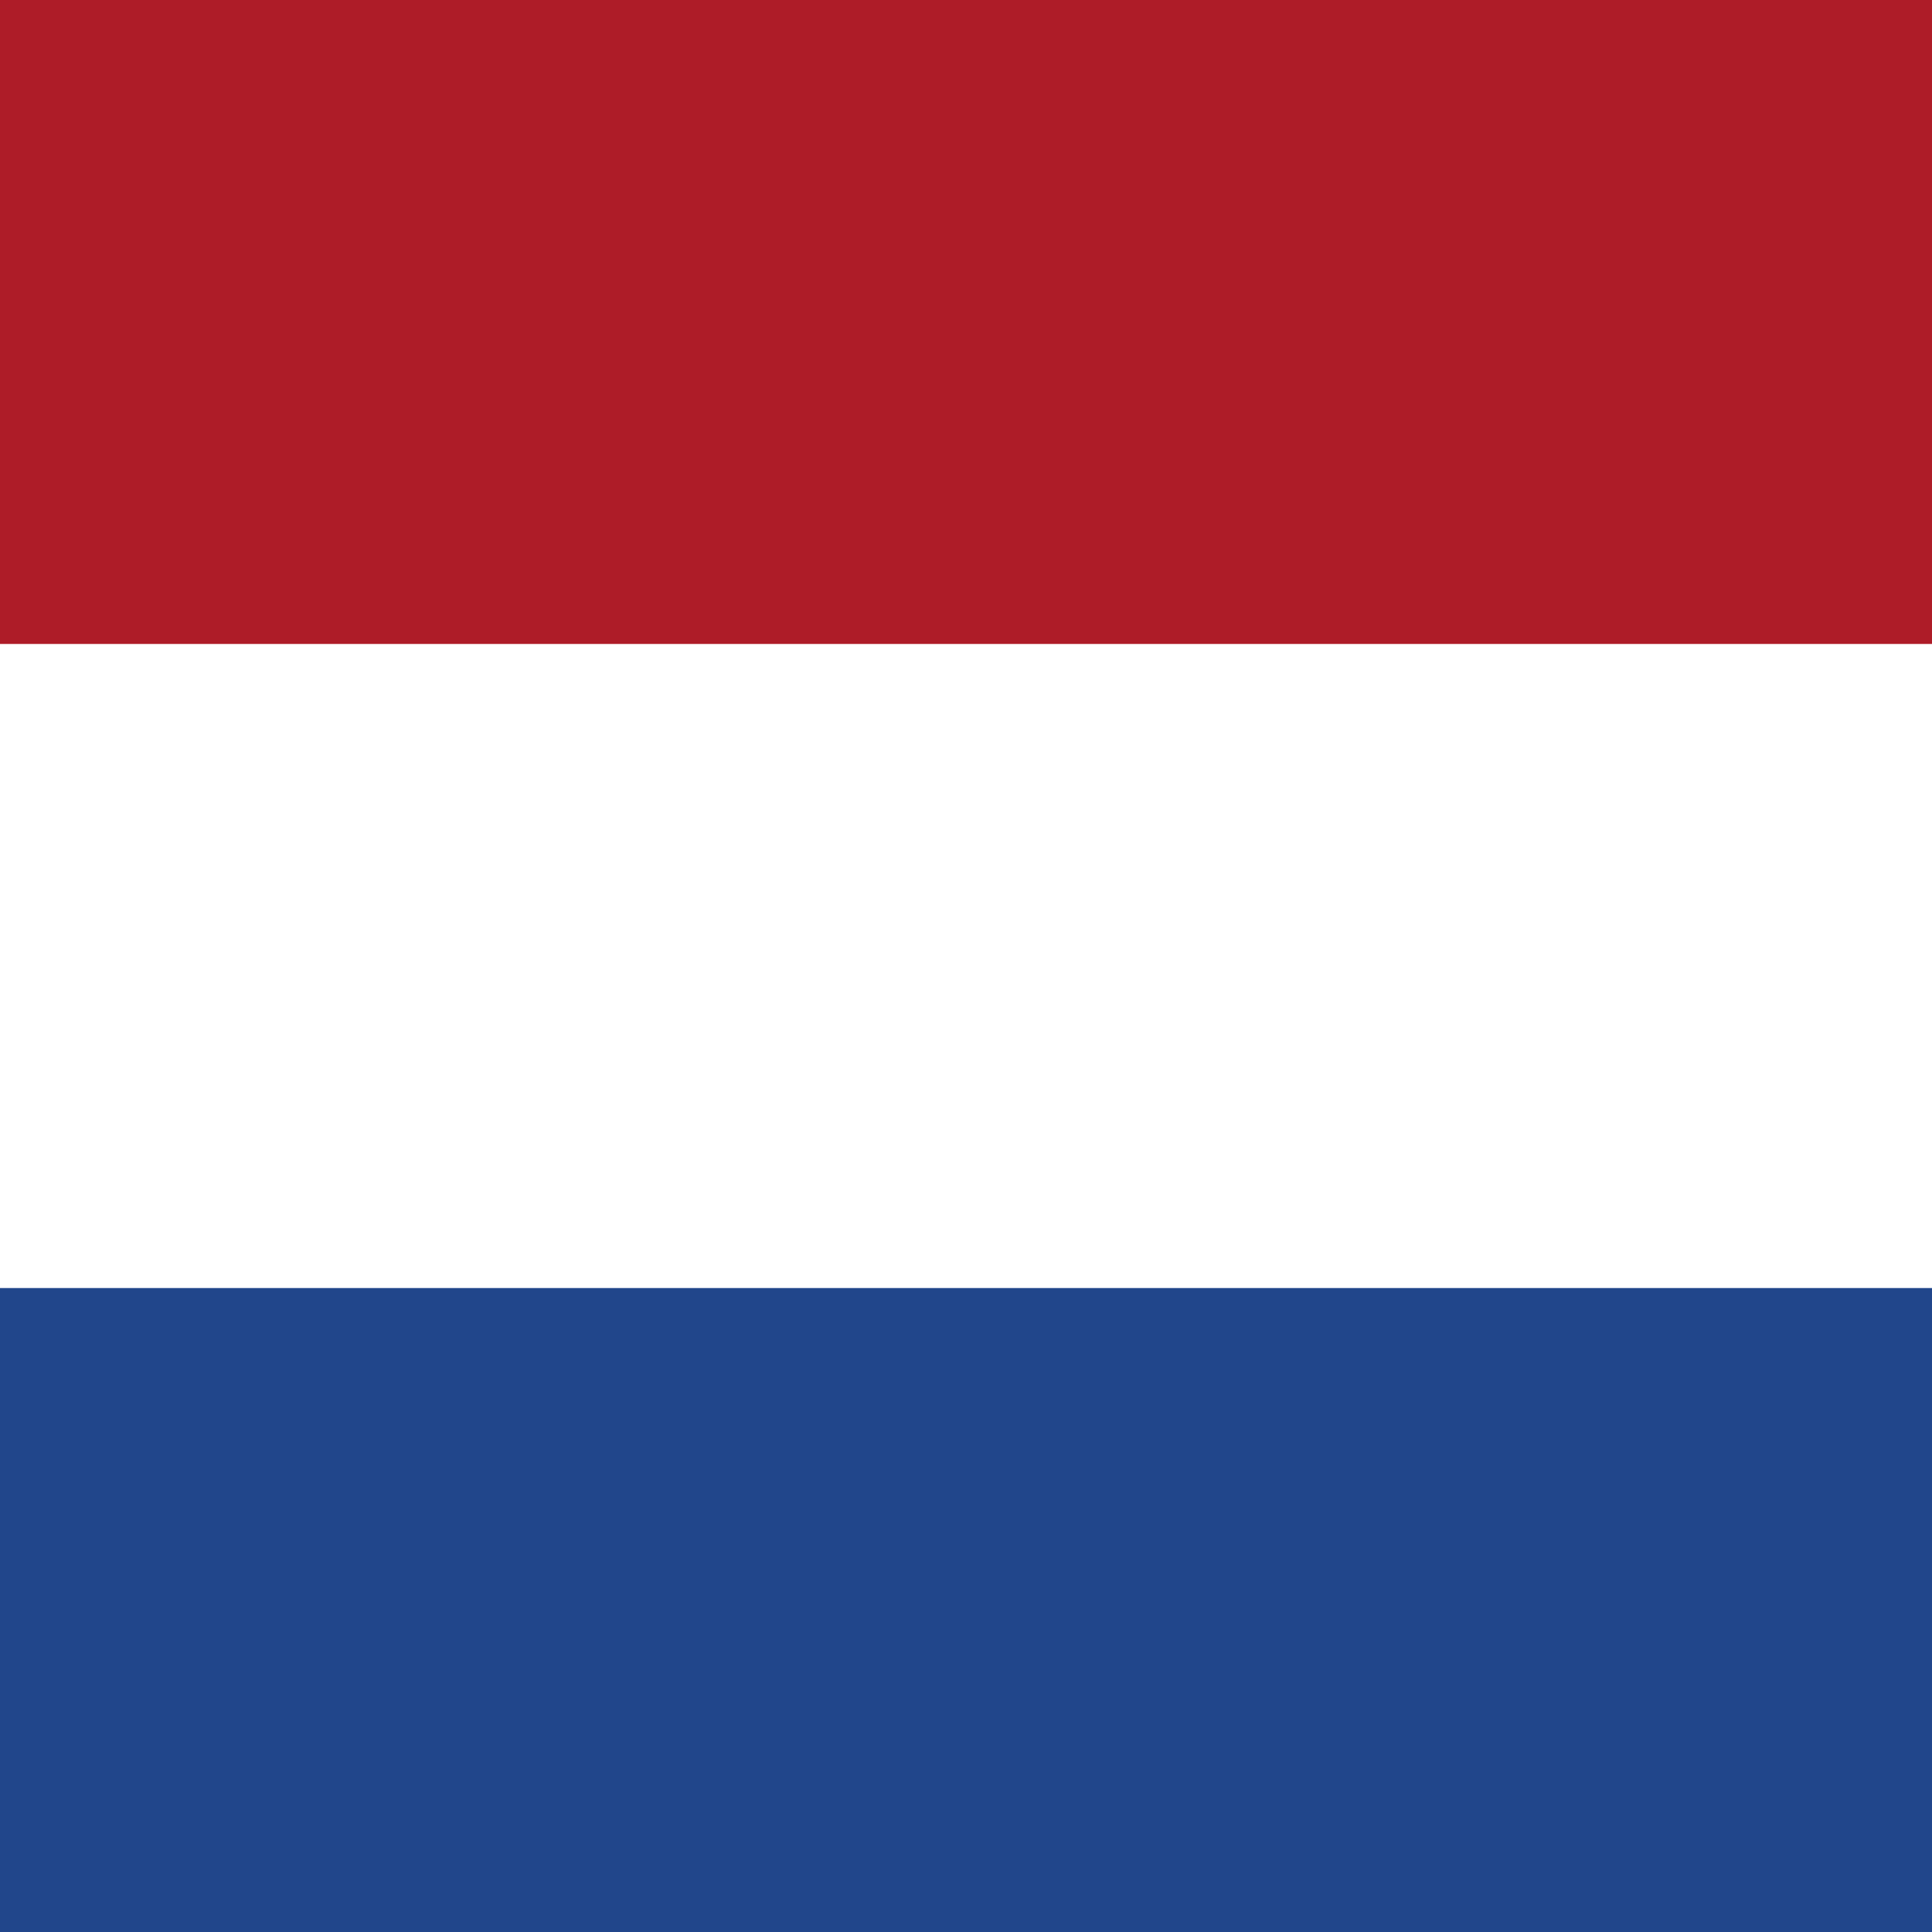
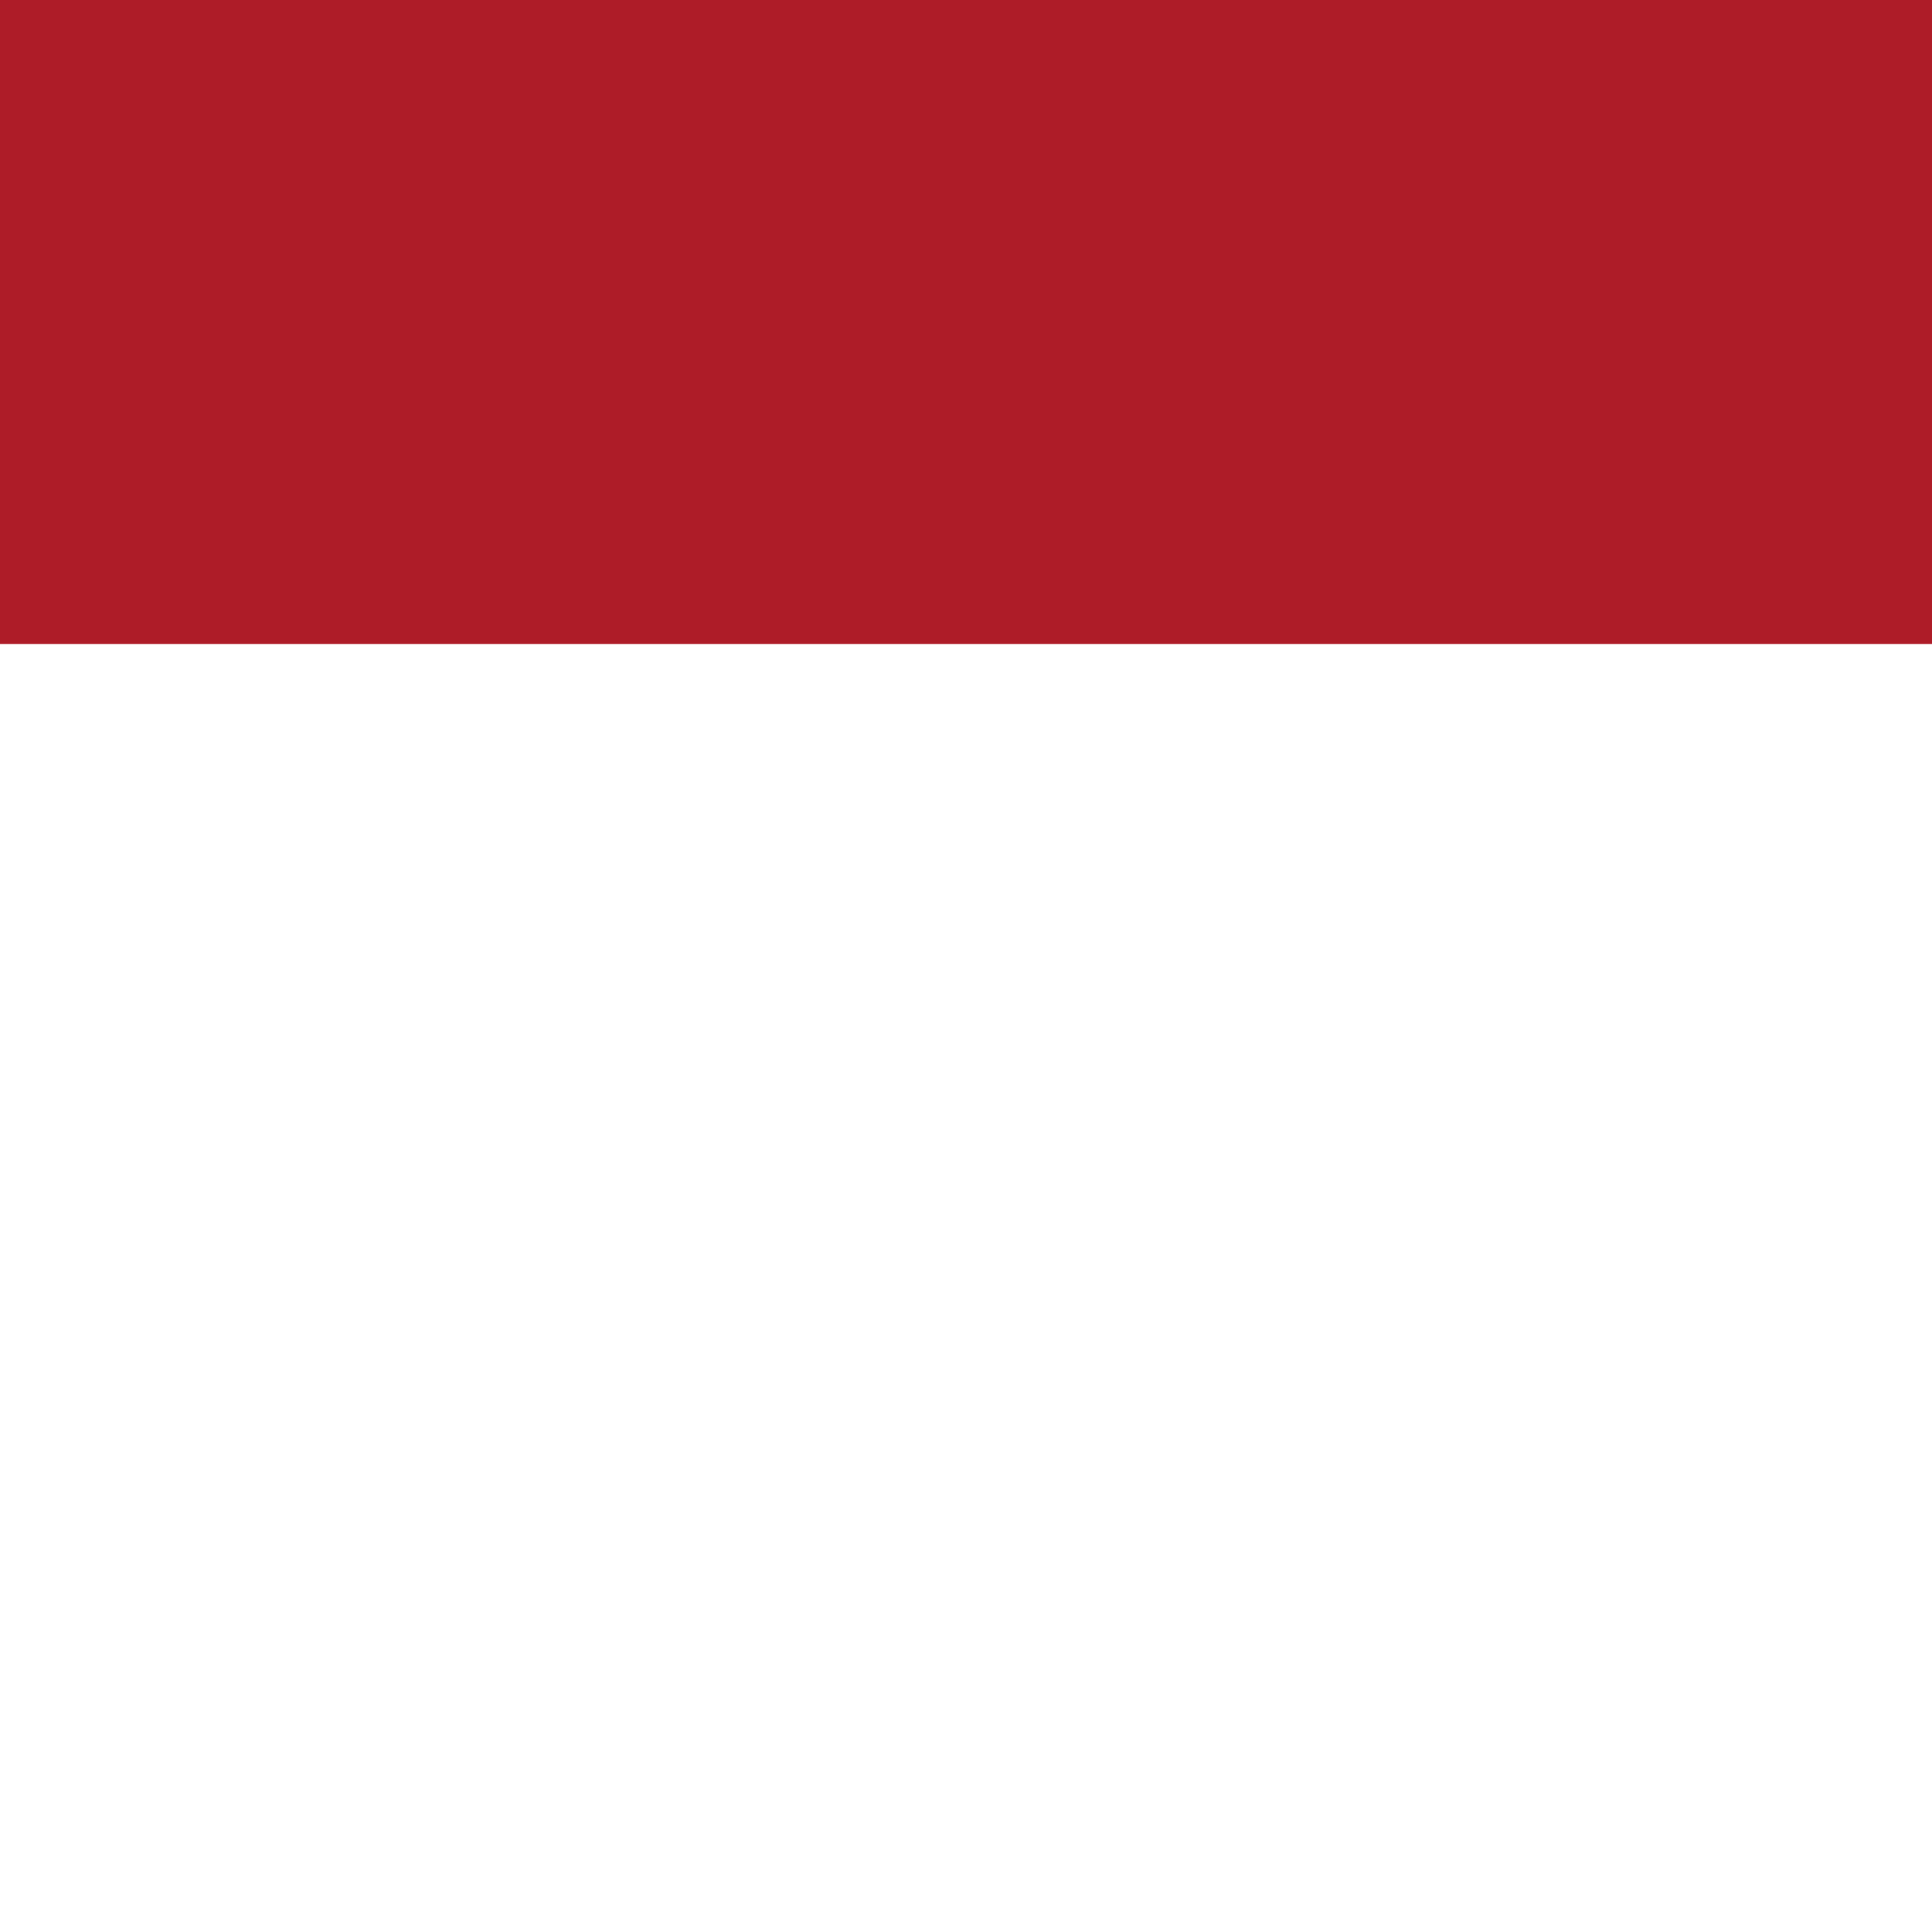
<svg xmlns="http://www.w3.org/2000/svg" width="16" height="16" viewBox="0 0 16 16" fill="none">
  <g id="NL">
-     <path id="Vector" d="M-2.667 0H18.666V16H-2.667V0Z" fill="#21468B" />
-     <path id="Vector_2" d="M-2.667 0H18.666V10.667H-2.667V0Z" fill="white" />
+     <path id="Vector_2" d="M-2.667 0H18.666H-2.667V0Z" fill="white" />
    <path id="Vector_3" d="M-2.667 0H18.666V5.333H-2.667V0Z" fill="#AE1C28" />
  </g>
</svg>